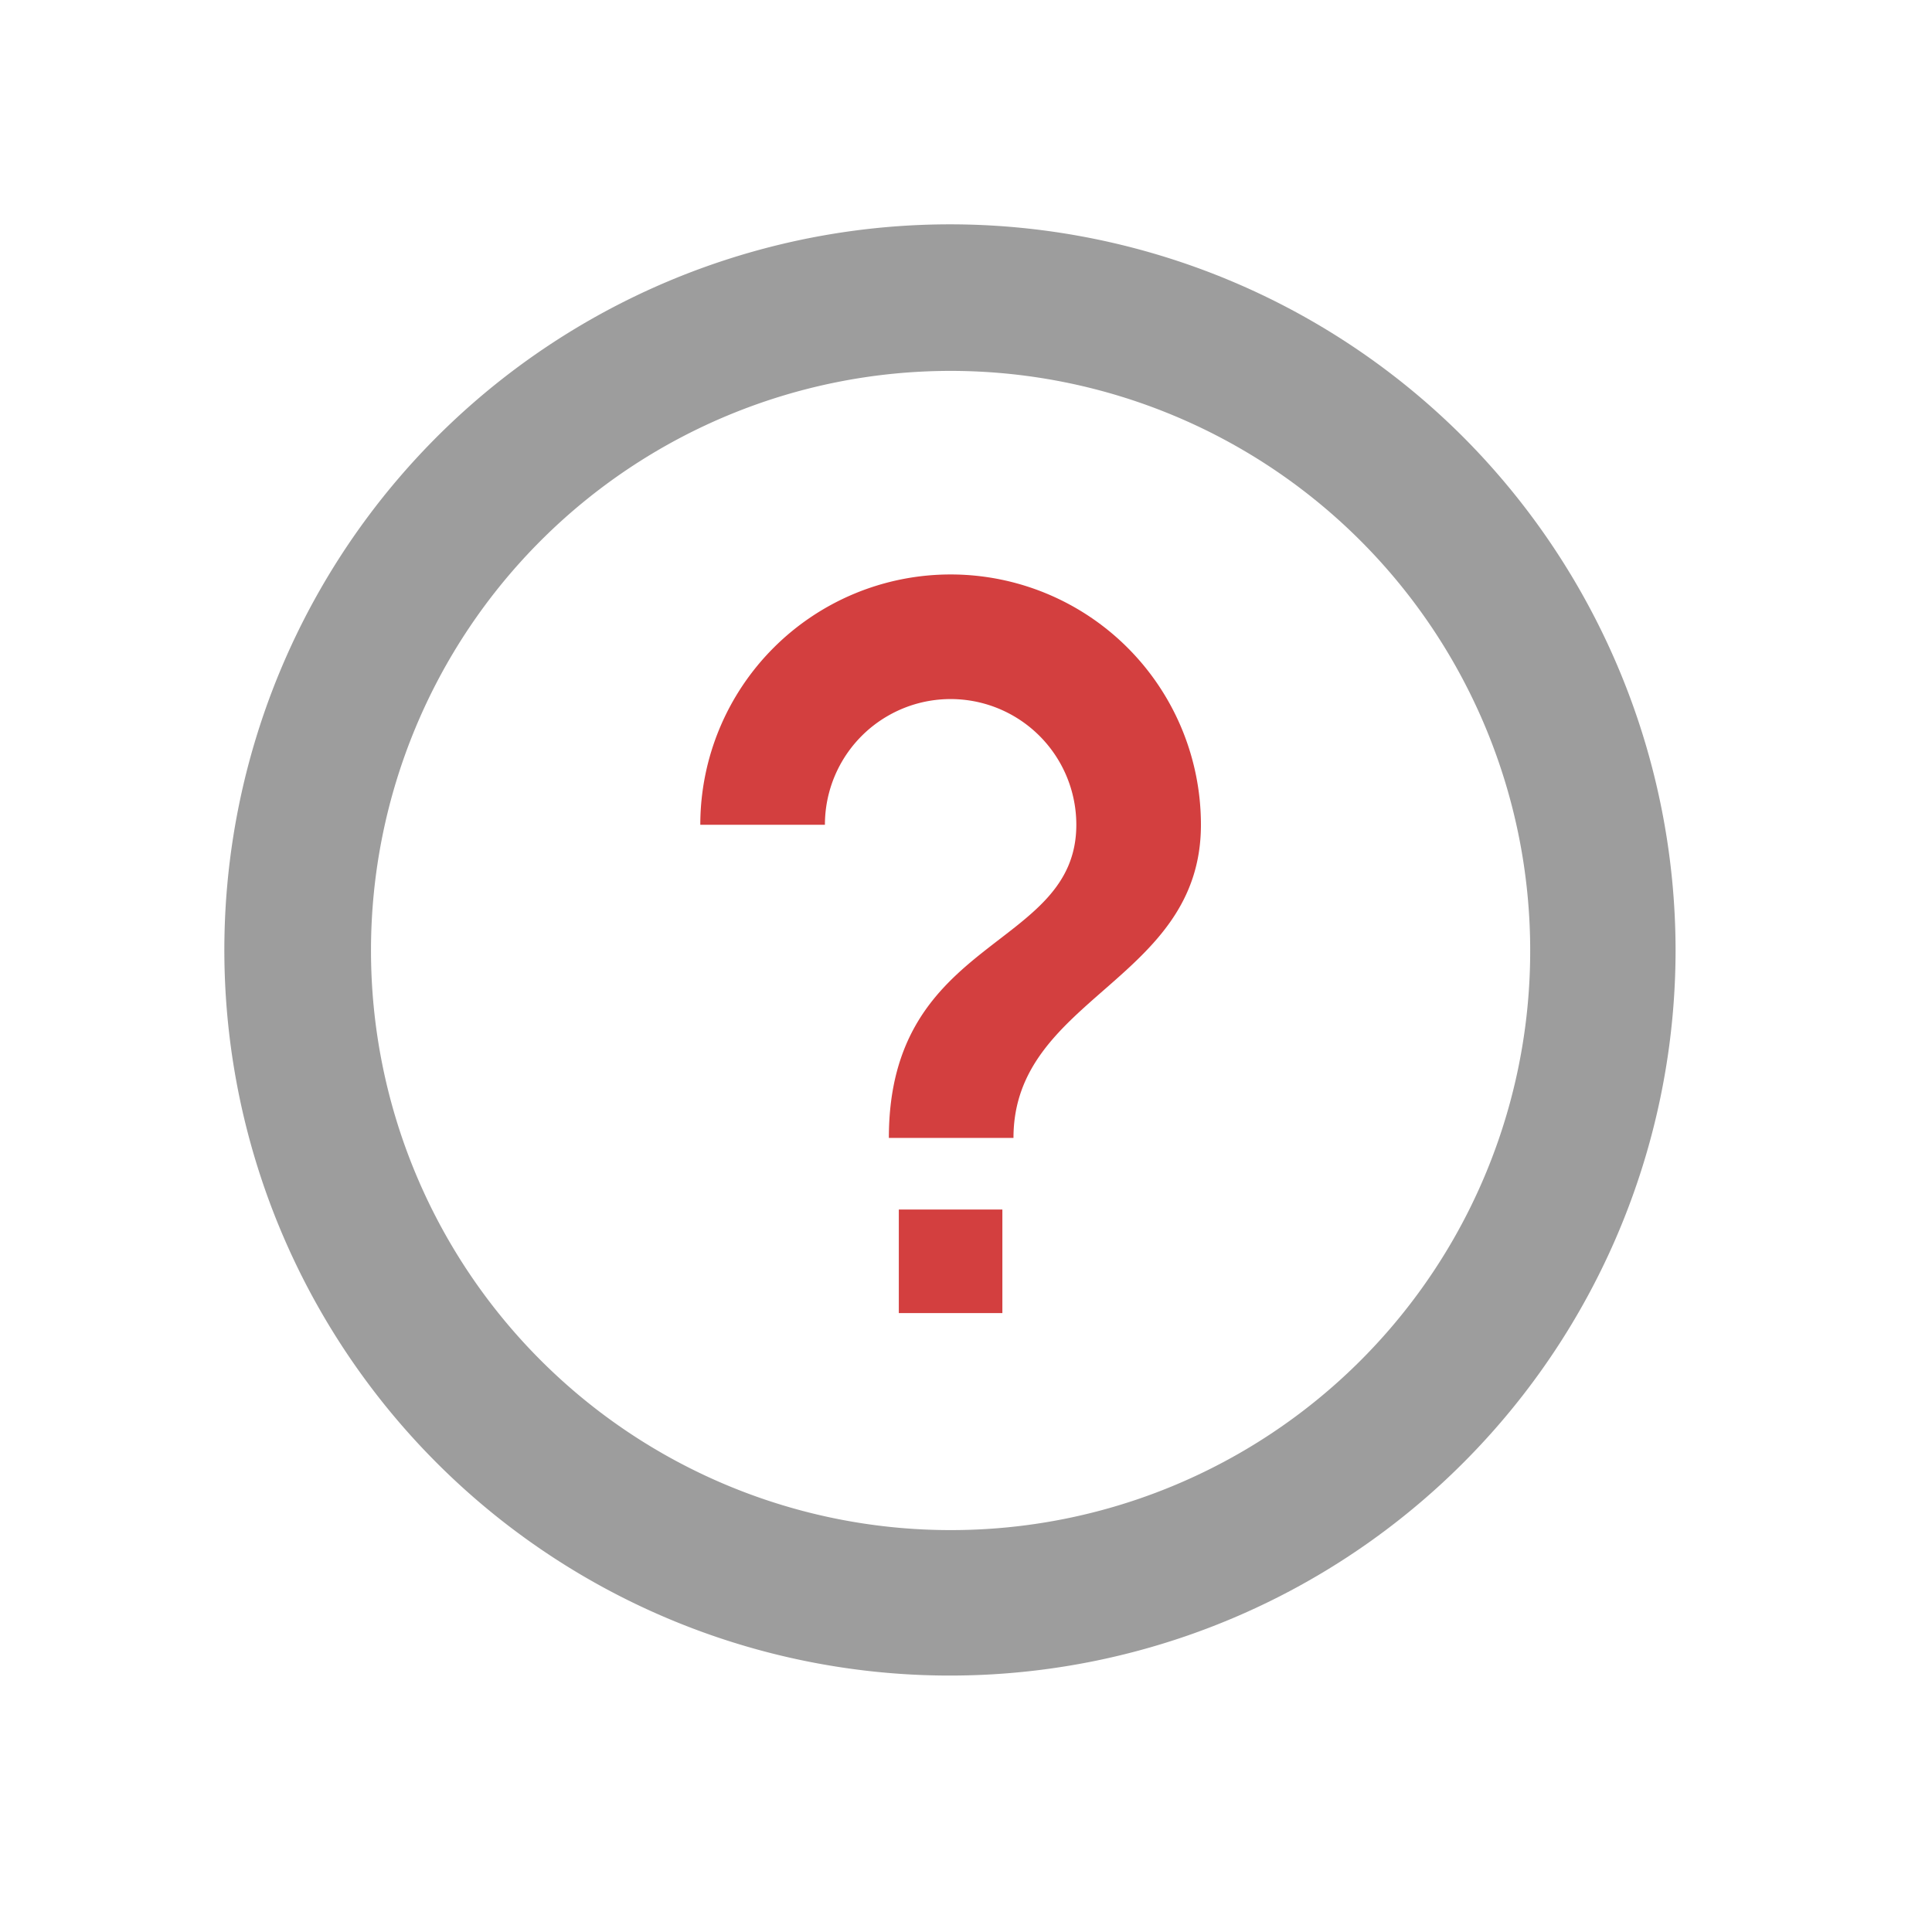
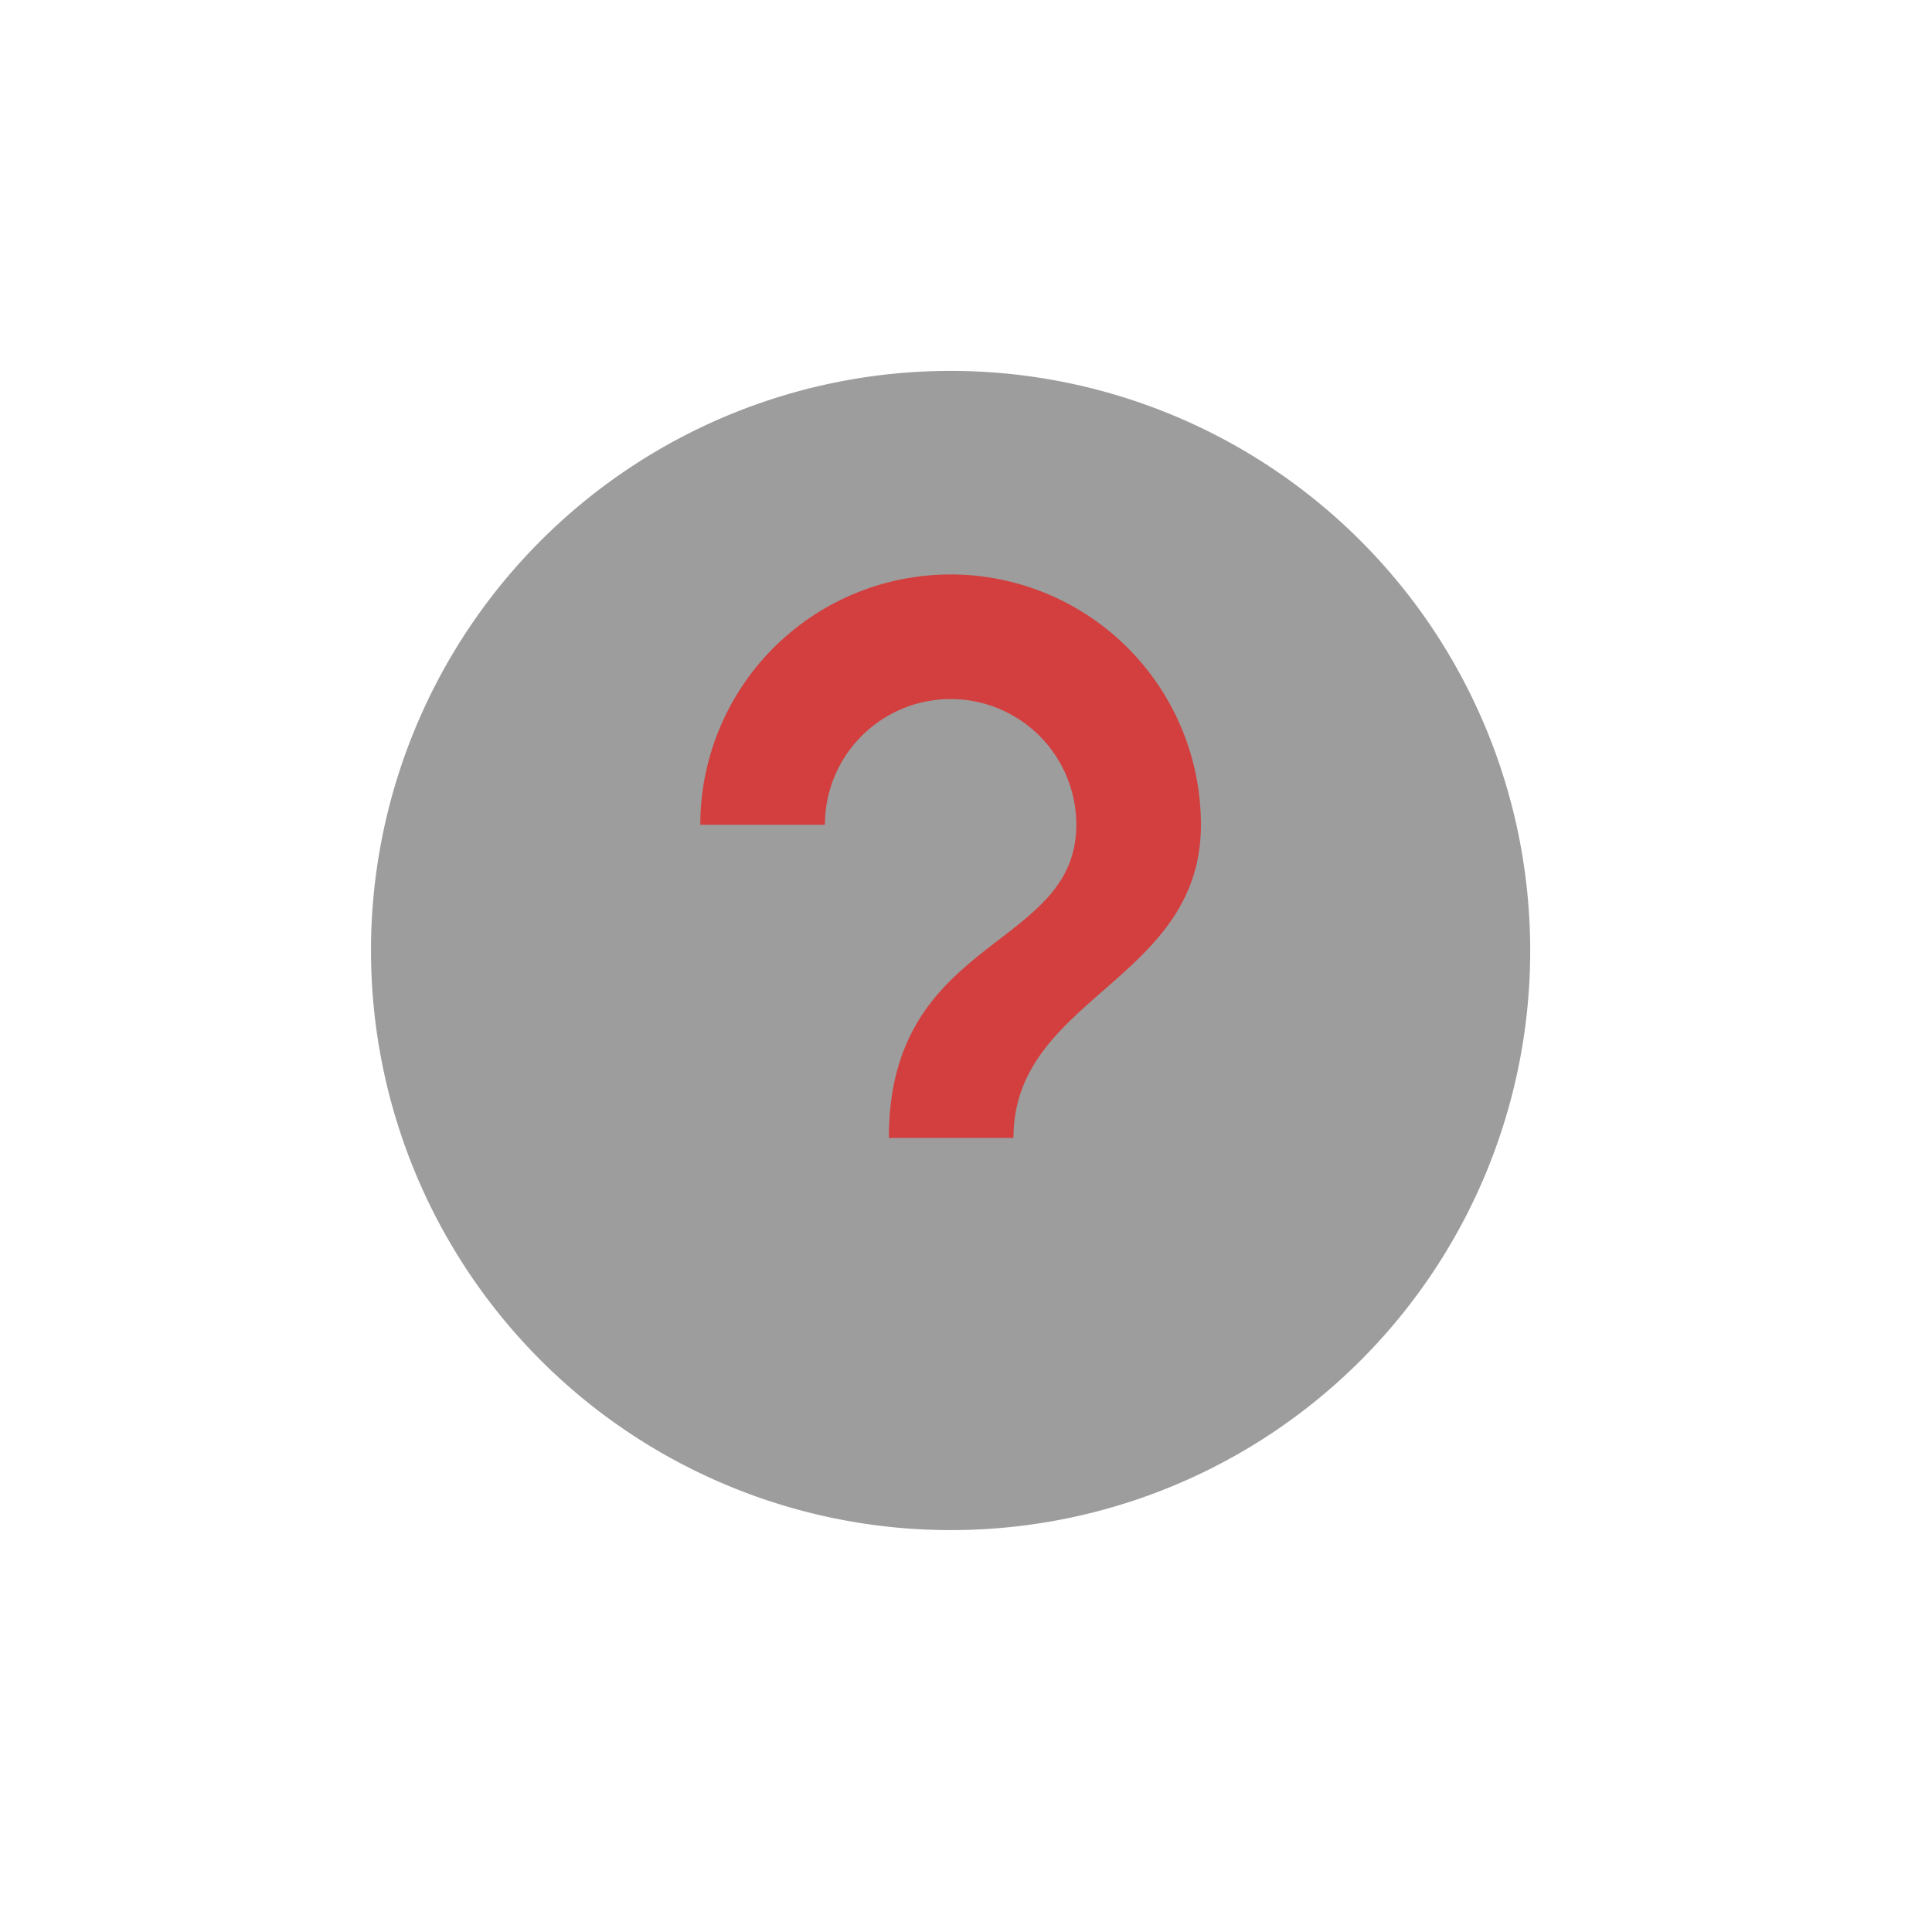
<svg xmlns="http://www.w3.org/2000/svg" id="Past_Due" data-name="Past Due" width="40" height="40" viewBox="0 0 40 40">
  <g id="Group_4160" data-name="Group 4160" transform="translate(0)">
    <rect id="Rectangle_2111" data-name="Rectangle 2111" width="40" height="40" transform="translate(0)" fill="none" />
  </g>
  <g id="Group_6034" data-name="Group 6034">
    <rect id="Rectangle_3649" data-name="Rectangle 3649" width="40" height="40" rx="2" fill="none" />
    <path id="Path_2990" data-name="Path 2990" d="M814.082,551.9H825.6a1.345,1.345,0,0,1,1.345,1.345h0a1.345,1.345,0,0,1-1.345,1.345H814.082a1.345,1.345,0,0,1-1.345-1.345h0A1.345,1.345,0,0,1,814.082,551.9Z" transform="translate(-803.738 -540.781)" fill="none" />
    <g id="Group_6042" data-name="Group 6042" transform="translate(4.671 4.671)">
-       <rect id="Rectangle_3651" data-name="Rectangle 3651" width="2.144" height="2.144" transform="translate(13.938 20.371)" fill="#d33f3f" />
-       <path id="Path_3007" data-name="Path 3007" d="M796.583,547.067a15.023,15.023,0,1,0,4.387,10.623A15.067,15.067,0,0,0,796.583,547.067ZM785.96,569.688a12,12,0,1,1,12-12A11.989,11.989,0,0,1,785.96,569.688Z" transform="translate(-770.95 -542.68)" fill="#9d9d9d" />
+       <path id="Path_3007" data-name="Path 3007" d="M796.583,547.067A15.067,15.067,0,0,0,796.583,547.067ZM785.96,569.688a12,12,0,1,1,12-12A11.989,11.989,0,0,1,785.96,569.688Z" transform="translate(-770.95 -542.68)" fill="#9d9d9d" />
      <path id="Path_3008" data-name="Path 3008" d="M784.725,550.132c0,3.242-3.881,3.561-3.881,6.483h-2.58c0-4.2,3.881-3.881,3.881-6.483a2.6,2.6,0,0,0-5.205,0h-2.58a5.182,5.182,0,0,1,10.365,0Z" transform="translate(-764.532 -537.727)" fill="#d33f3f" />
    </g>
  </g>
</svg>